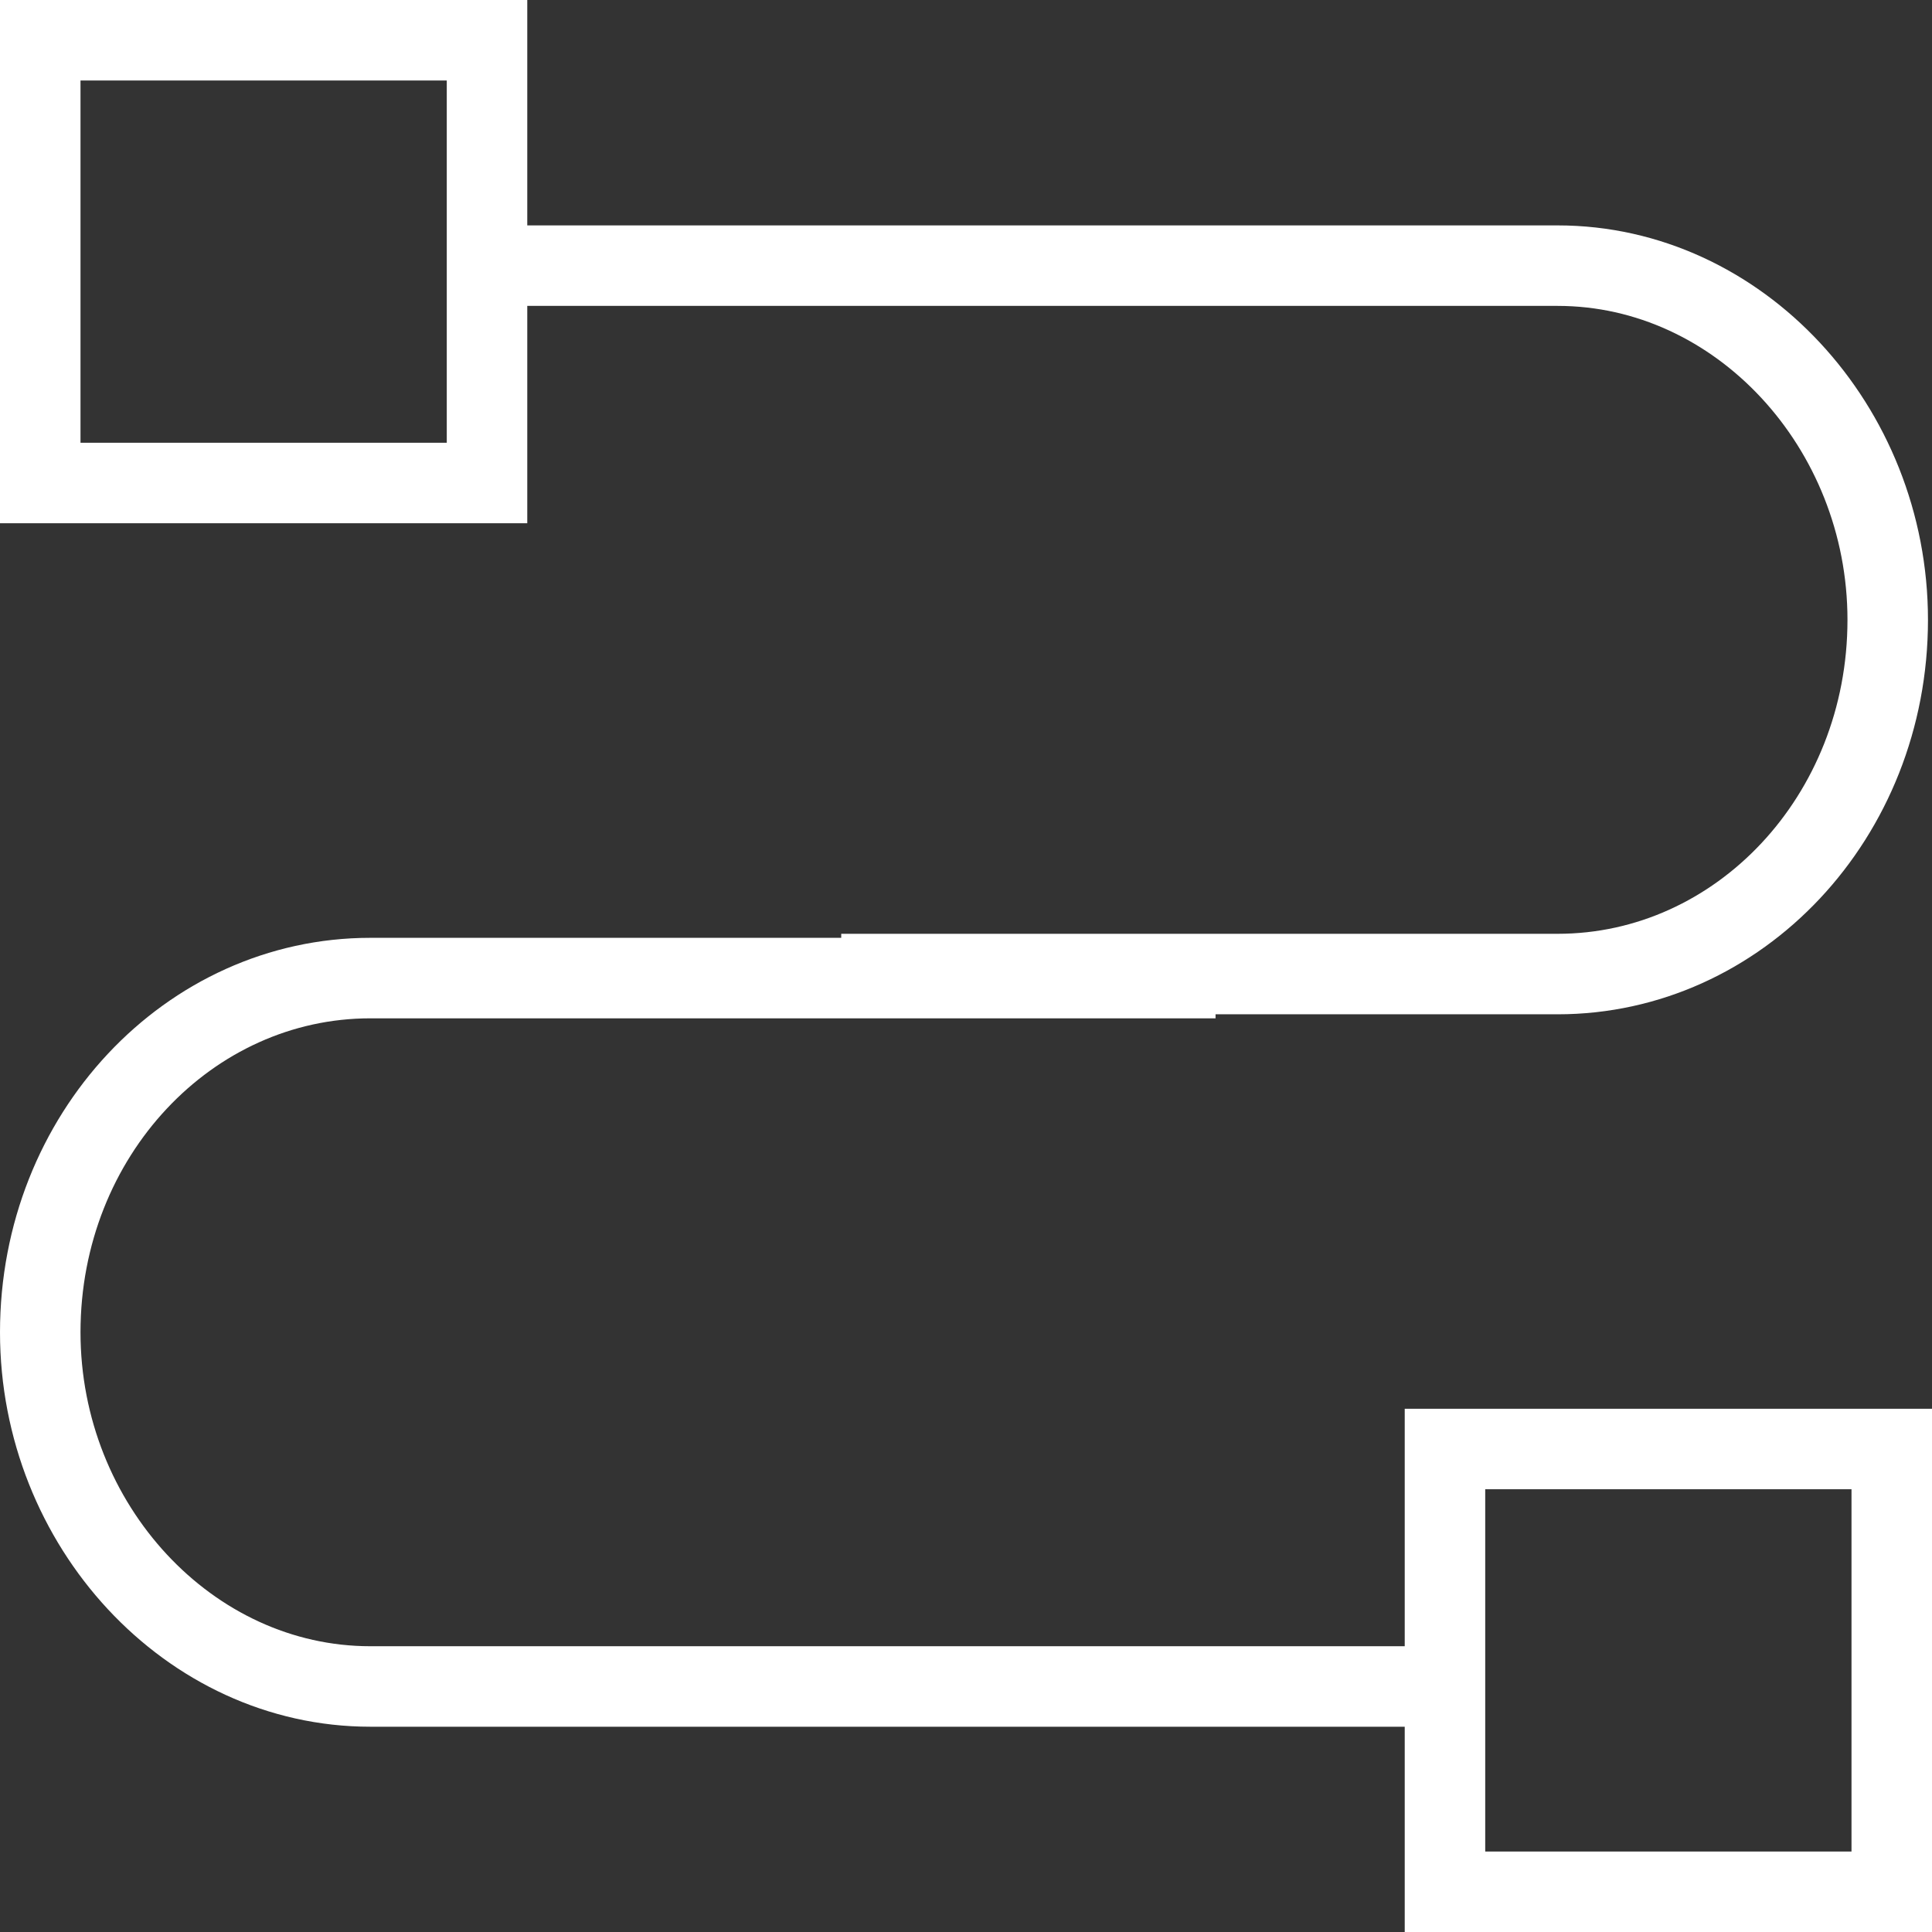
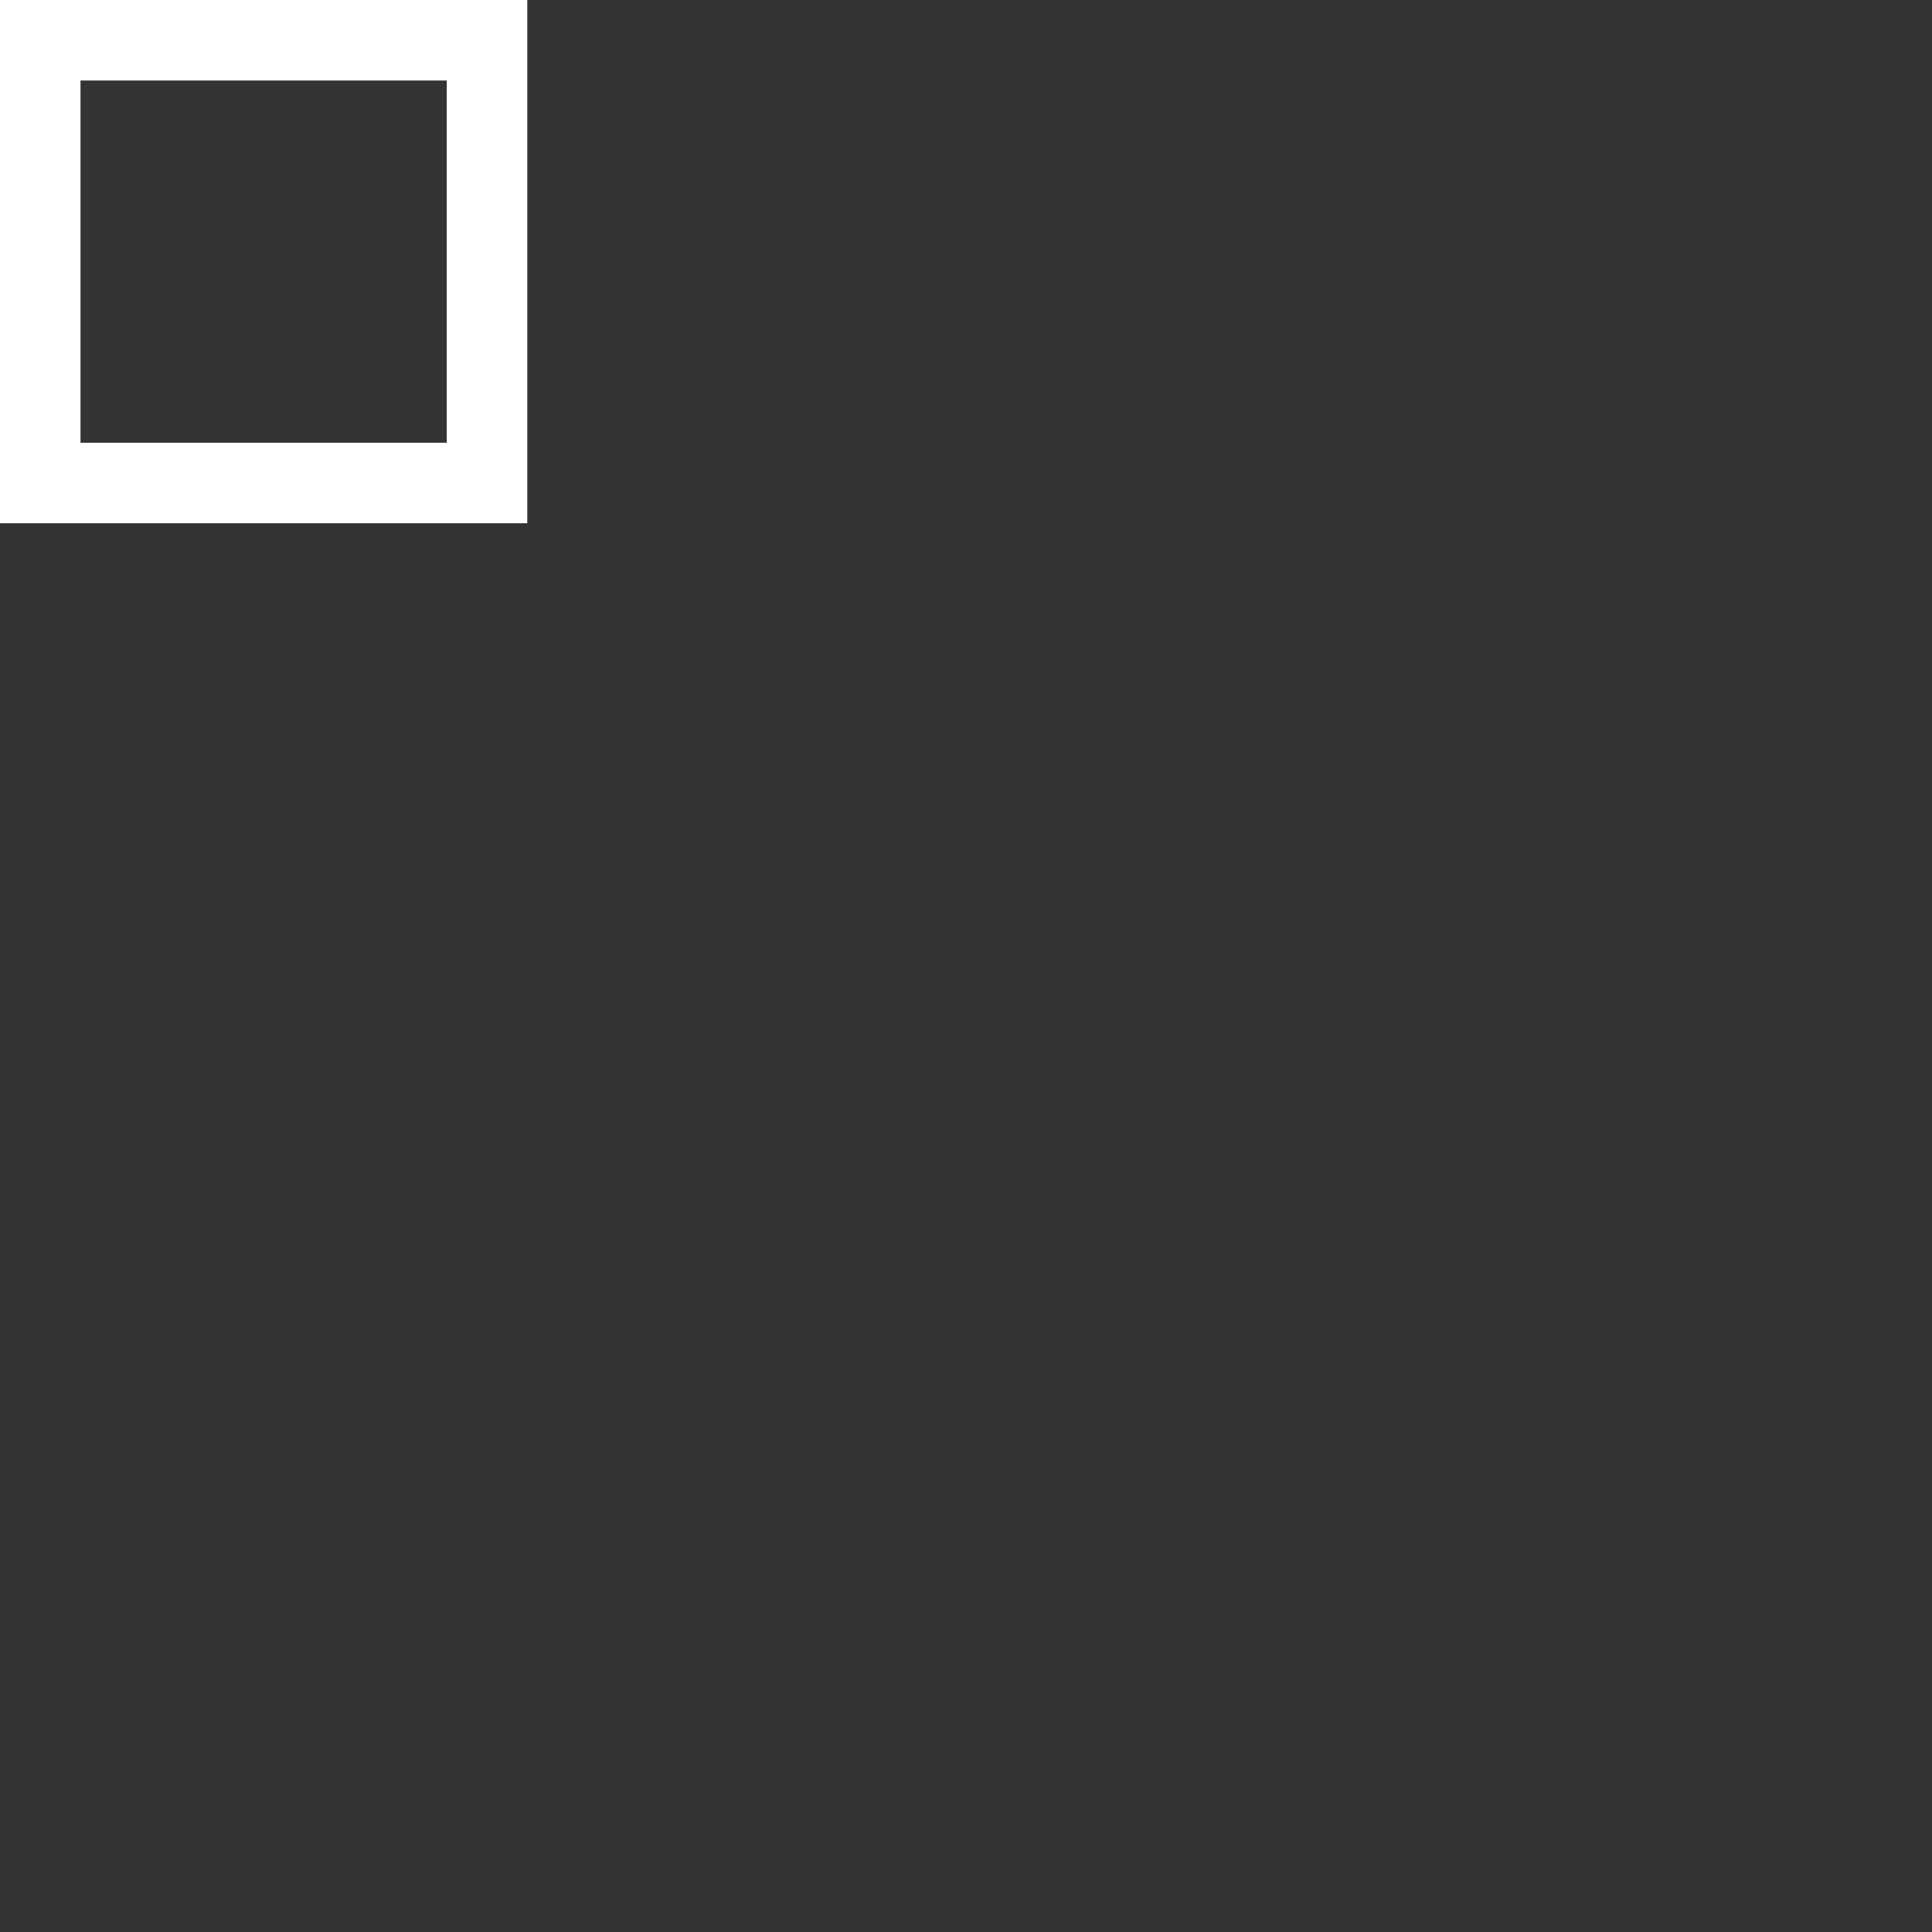
<svg xmlns="http://www.w3.org/2000/svg" fill="rgba(255,255,255,1)" viewBox="0 0 48 48">
  <rect x="0" y="0" width="48" height="48" fill="#333333" stroke="none" />
  <g fill="none" stroke="rgba(255,255,255,1)" stroke-width="2" stroke-miterlimit="10">
-     <path d="M12 6.6h26.7c4.5 0 8.2 4 8.2 8.8 0 4.9-3.7 8.8-8.2 8.8H20.9M35.9 41.9H9.2c-4.5 0-8.2-4-8.2-8.8 0-4.9 3.7-8.8 8.2-8.8h21M35.9 36H47v11H35.9z" />
    <path d="M1 1h11.1v11H1z" />
  </g>
</svg>